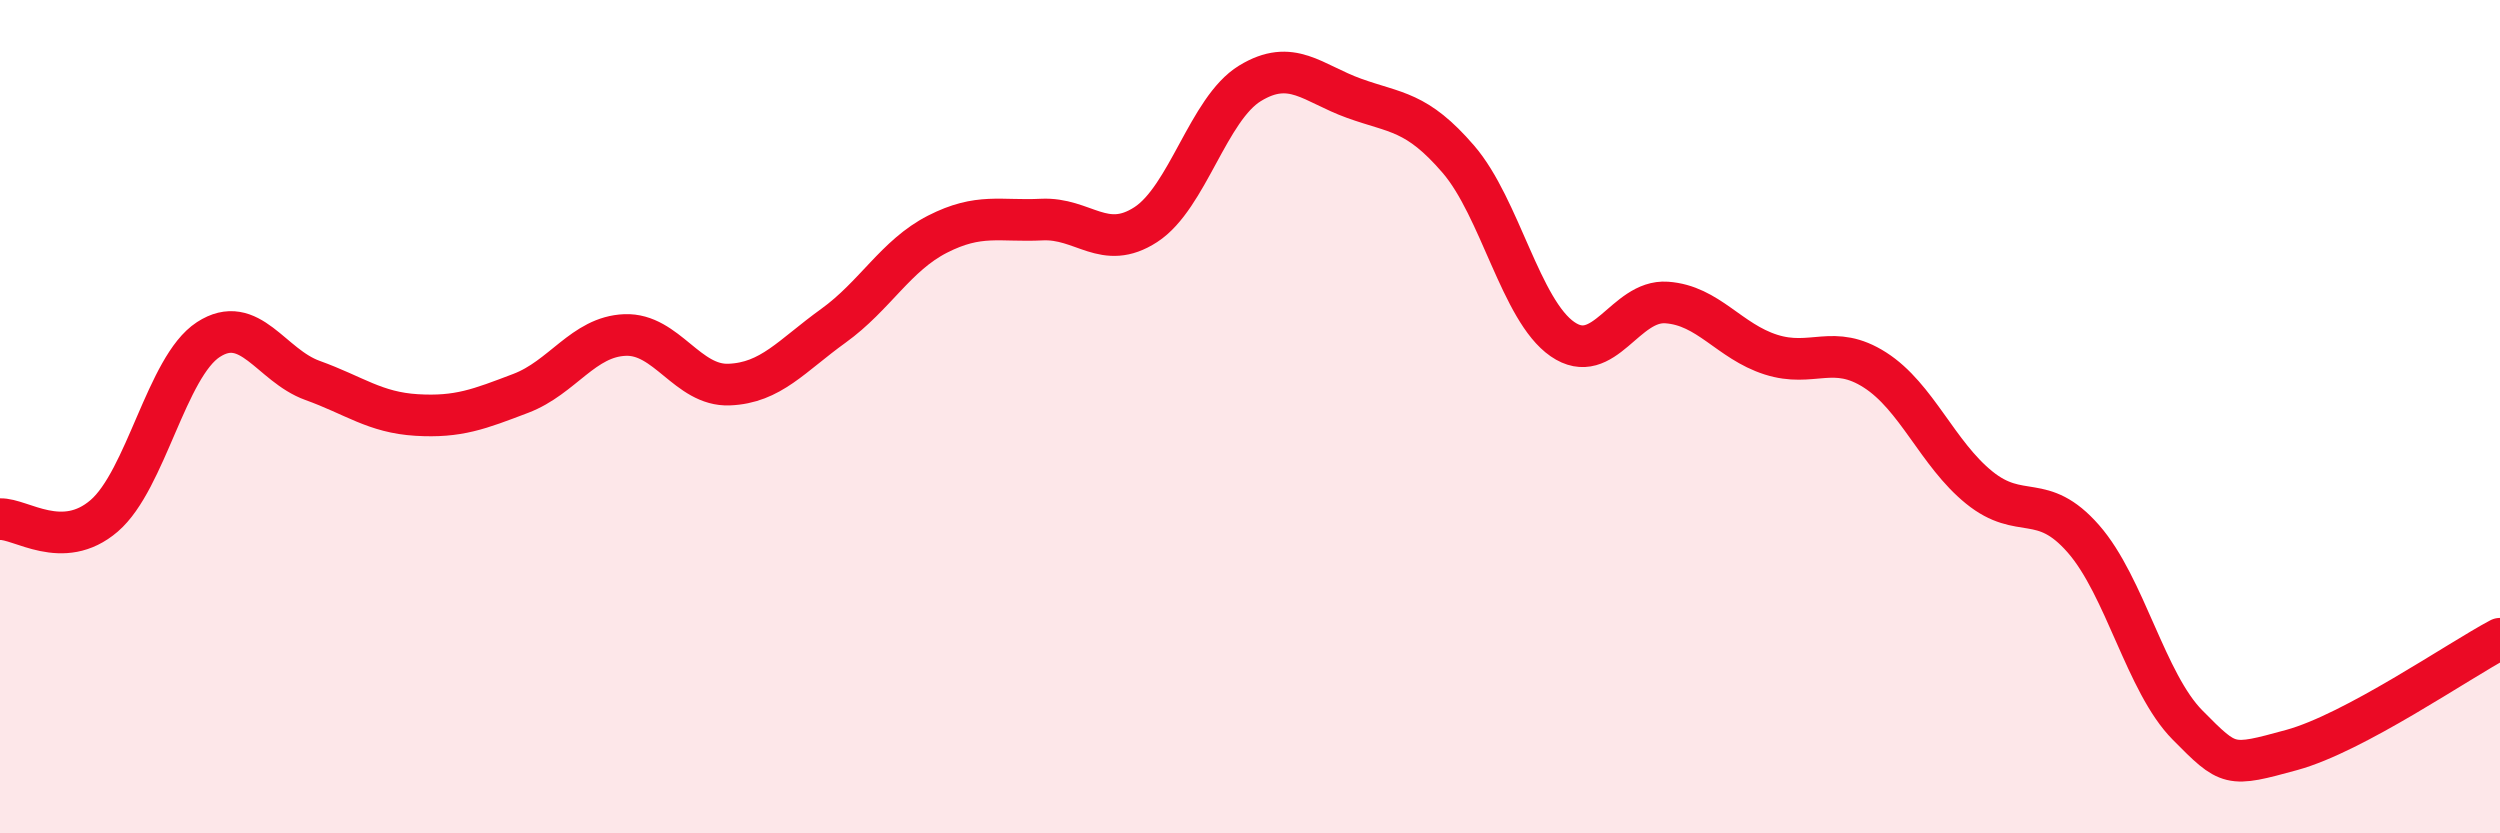
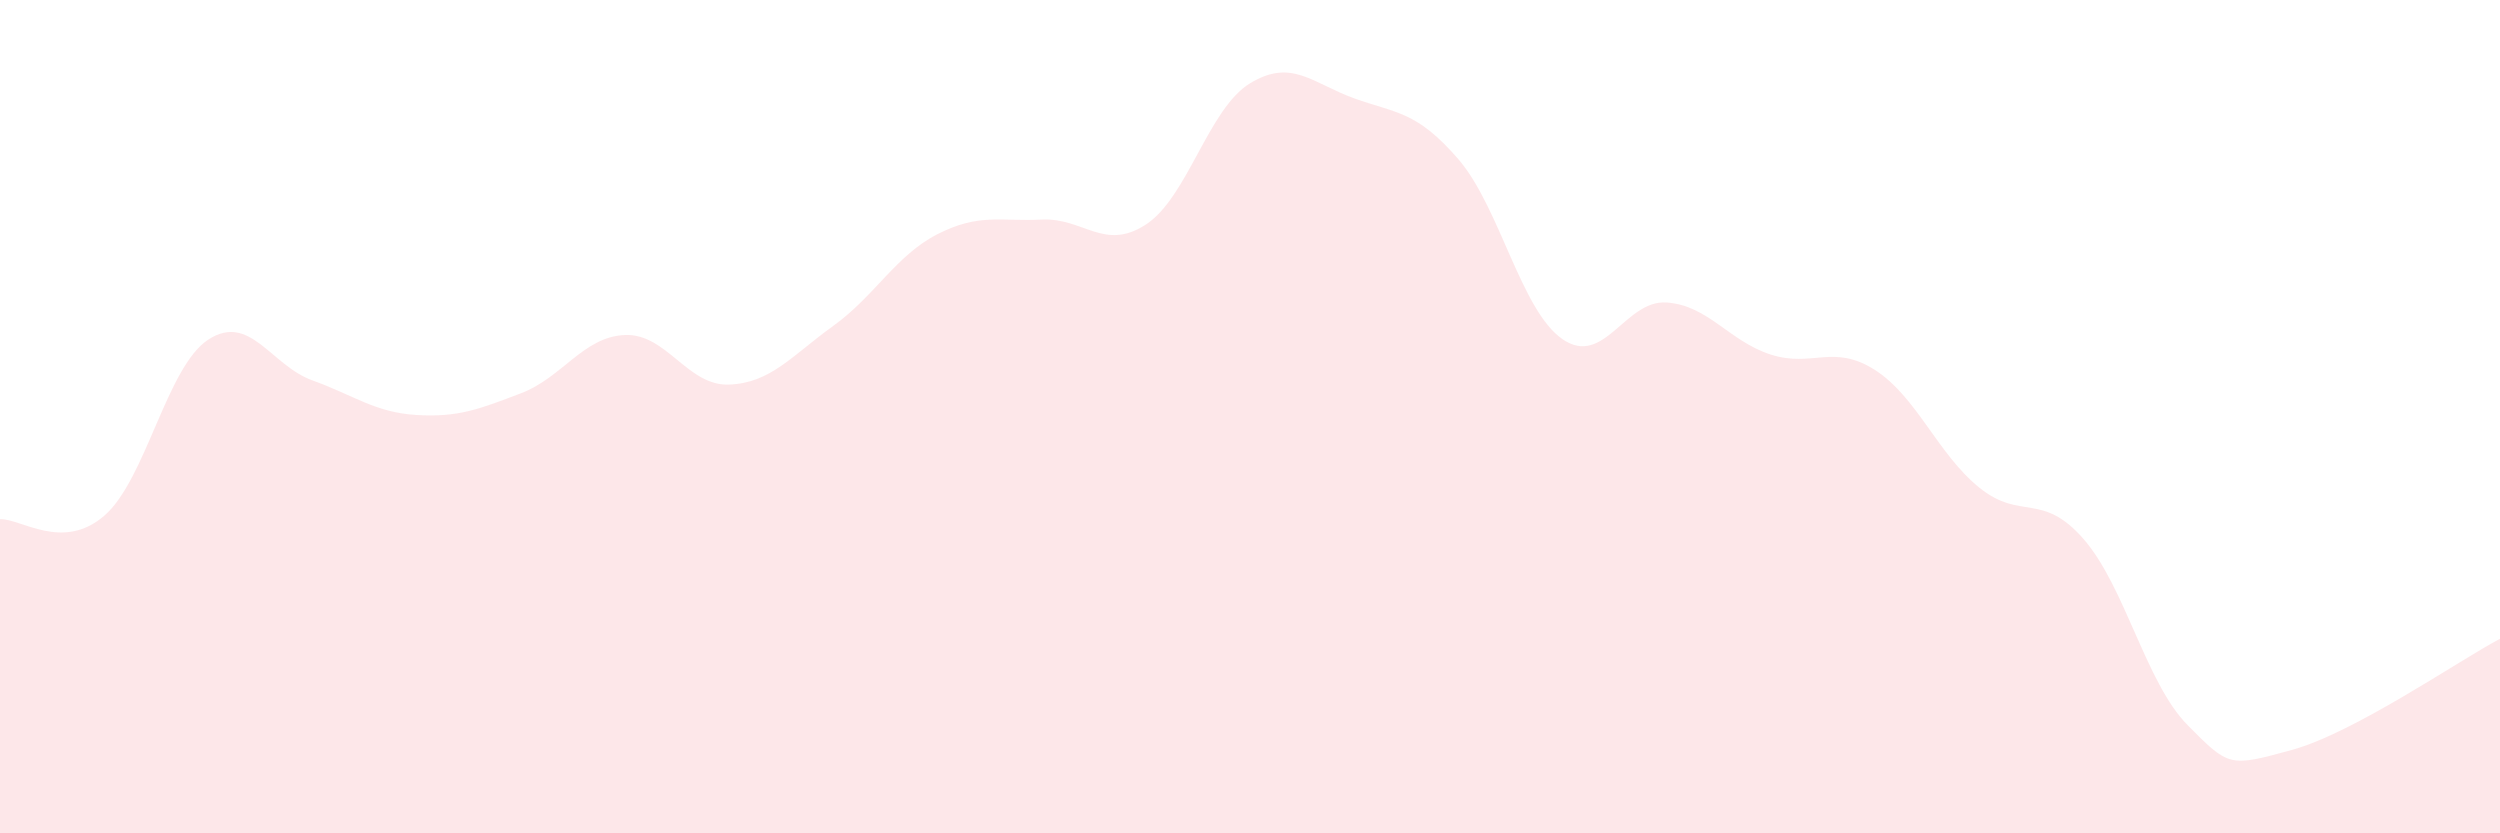
<svg xmlns="http://www.w3.org/2000/svg" width="60" height="20" viewBox="0 0 60 20">
  <path d="M 0,12.46 C 0.5,12.44 1.5,13.24 2.5,12.38 C 3.5,11.52 4,8.8 5,8.15 C 6,7.5 6.5,8.77 7.5,9.13 C 8.5,9.49 9,9.9 10,9.96 C 11,10.02 11.5,9.82 12.5,9.44 C 13.5,9.06 14,8.08 15,8.04 C 16,8 16.5,9.27 17.5,9.23 C 18.5,9.19 19,8.54 20,7.82 C 21,7.1 21.5,6.13 22.5,5.62 C 23.5,5.11 24,5.32 25,5.27 C 26,5.22 26.5,6.04 27.5,5.39 C 28.5,4.74 29,2.61 30,2 C 31,1.39 31.5,2 32.5,2.36 C 33.5,2.72 34,2.66 35,3.82 C 36,4.98 36.5,7.45 37.5,8.14 C 38.5,8.83 39,7.19 40,7.26 C 41,7.33 41.5,8.19 42.5,8.51 C 43.5,8.83 44,8.24 45,8.88 C 46,9.52 46.5,10.89 47.5,11.7 C 48.5,12.51 49,11.79 50,12.93 C 51,14.07 51.5,16.39 52.5,17.4 C 53.5,18.41 53.5,18.41 55,18 C 56.5,17.59 59,15.86 60,15.33L60 20L0 20Z" fill="#EB0A25" opacity="0.1" stroke-linecap="round" stroke-linejoin="round" />
-   <path d="M 0,12.46 C 0.5,12.44 1.5,13.24 2.5,12.38 C 3.5,11.52 4,8.8 5,8.15 C 6,7.5 6.5,8.77 7.5,9.13 C 8.5,9.49 9,9.9 10,9.96 C 11,10.02 11.5,9.82 12.5,9.44 C 13.5,9.06 14,8.08 15,8.04 C 16,8 16.5,9.27 17.5,9.23 C 18.5,9.19 19,8.54 20,7.82 C 21,7.1 21.5,6.13 22.5,5.62 C 23.5,5.11 24,5.32 25,5.27 C 26,5.22 26.5,6.04 27.5,5.39 C 28.5,4.74 29,2.61 30,2 C 31,1.39 31.5,2 32.5,2.36 C 33.5,2.72 34,2.66 35,3.82 C 36,4.98 36.5,7.45 37.5,8.14 C 38.5,8.83 39,7.19 40,7.26 C 41,7.33 41.5,8.19 42.5,8.51 C 43.5,8.83 44,8.24 45,8.88 C 46,9.52 46.5,10.89 47.5,11.7 C 48.5,12.51 49,11.79 50,12.93 C 51,14.07 51.5,16.39 52.5,17.4 C 53.5,18.41 53.5,18.41 55,18 C 56.5,17.59 59,15.86 60,15.33" stroke="#EB0A25" stroke-width="1" fill="none" stroke-linecap="round" stroke-linejoin="round" />
</svg>